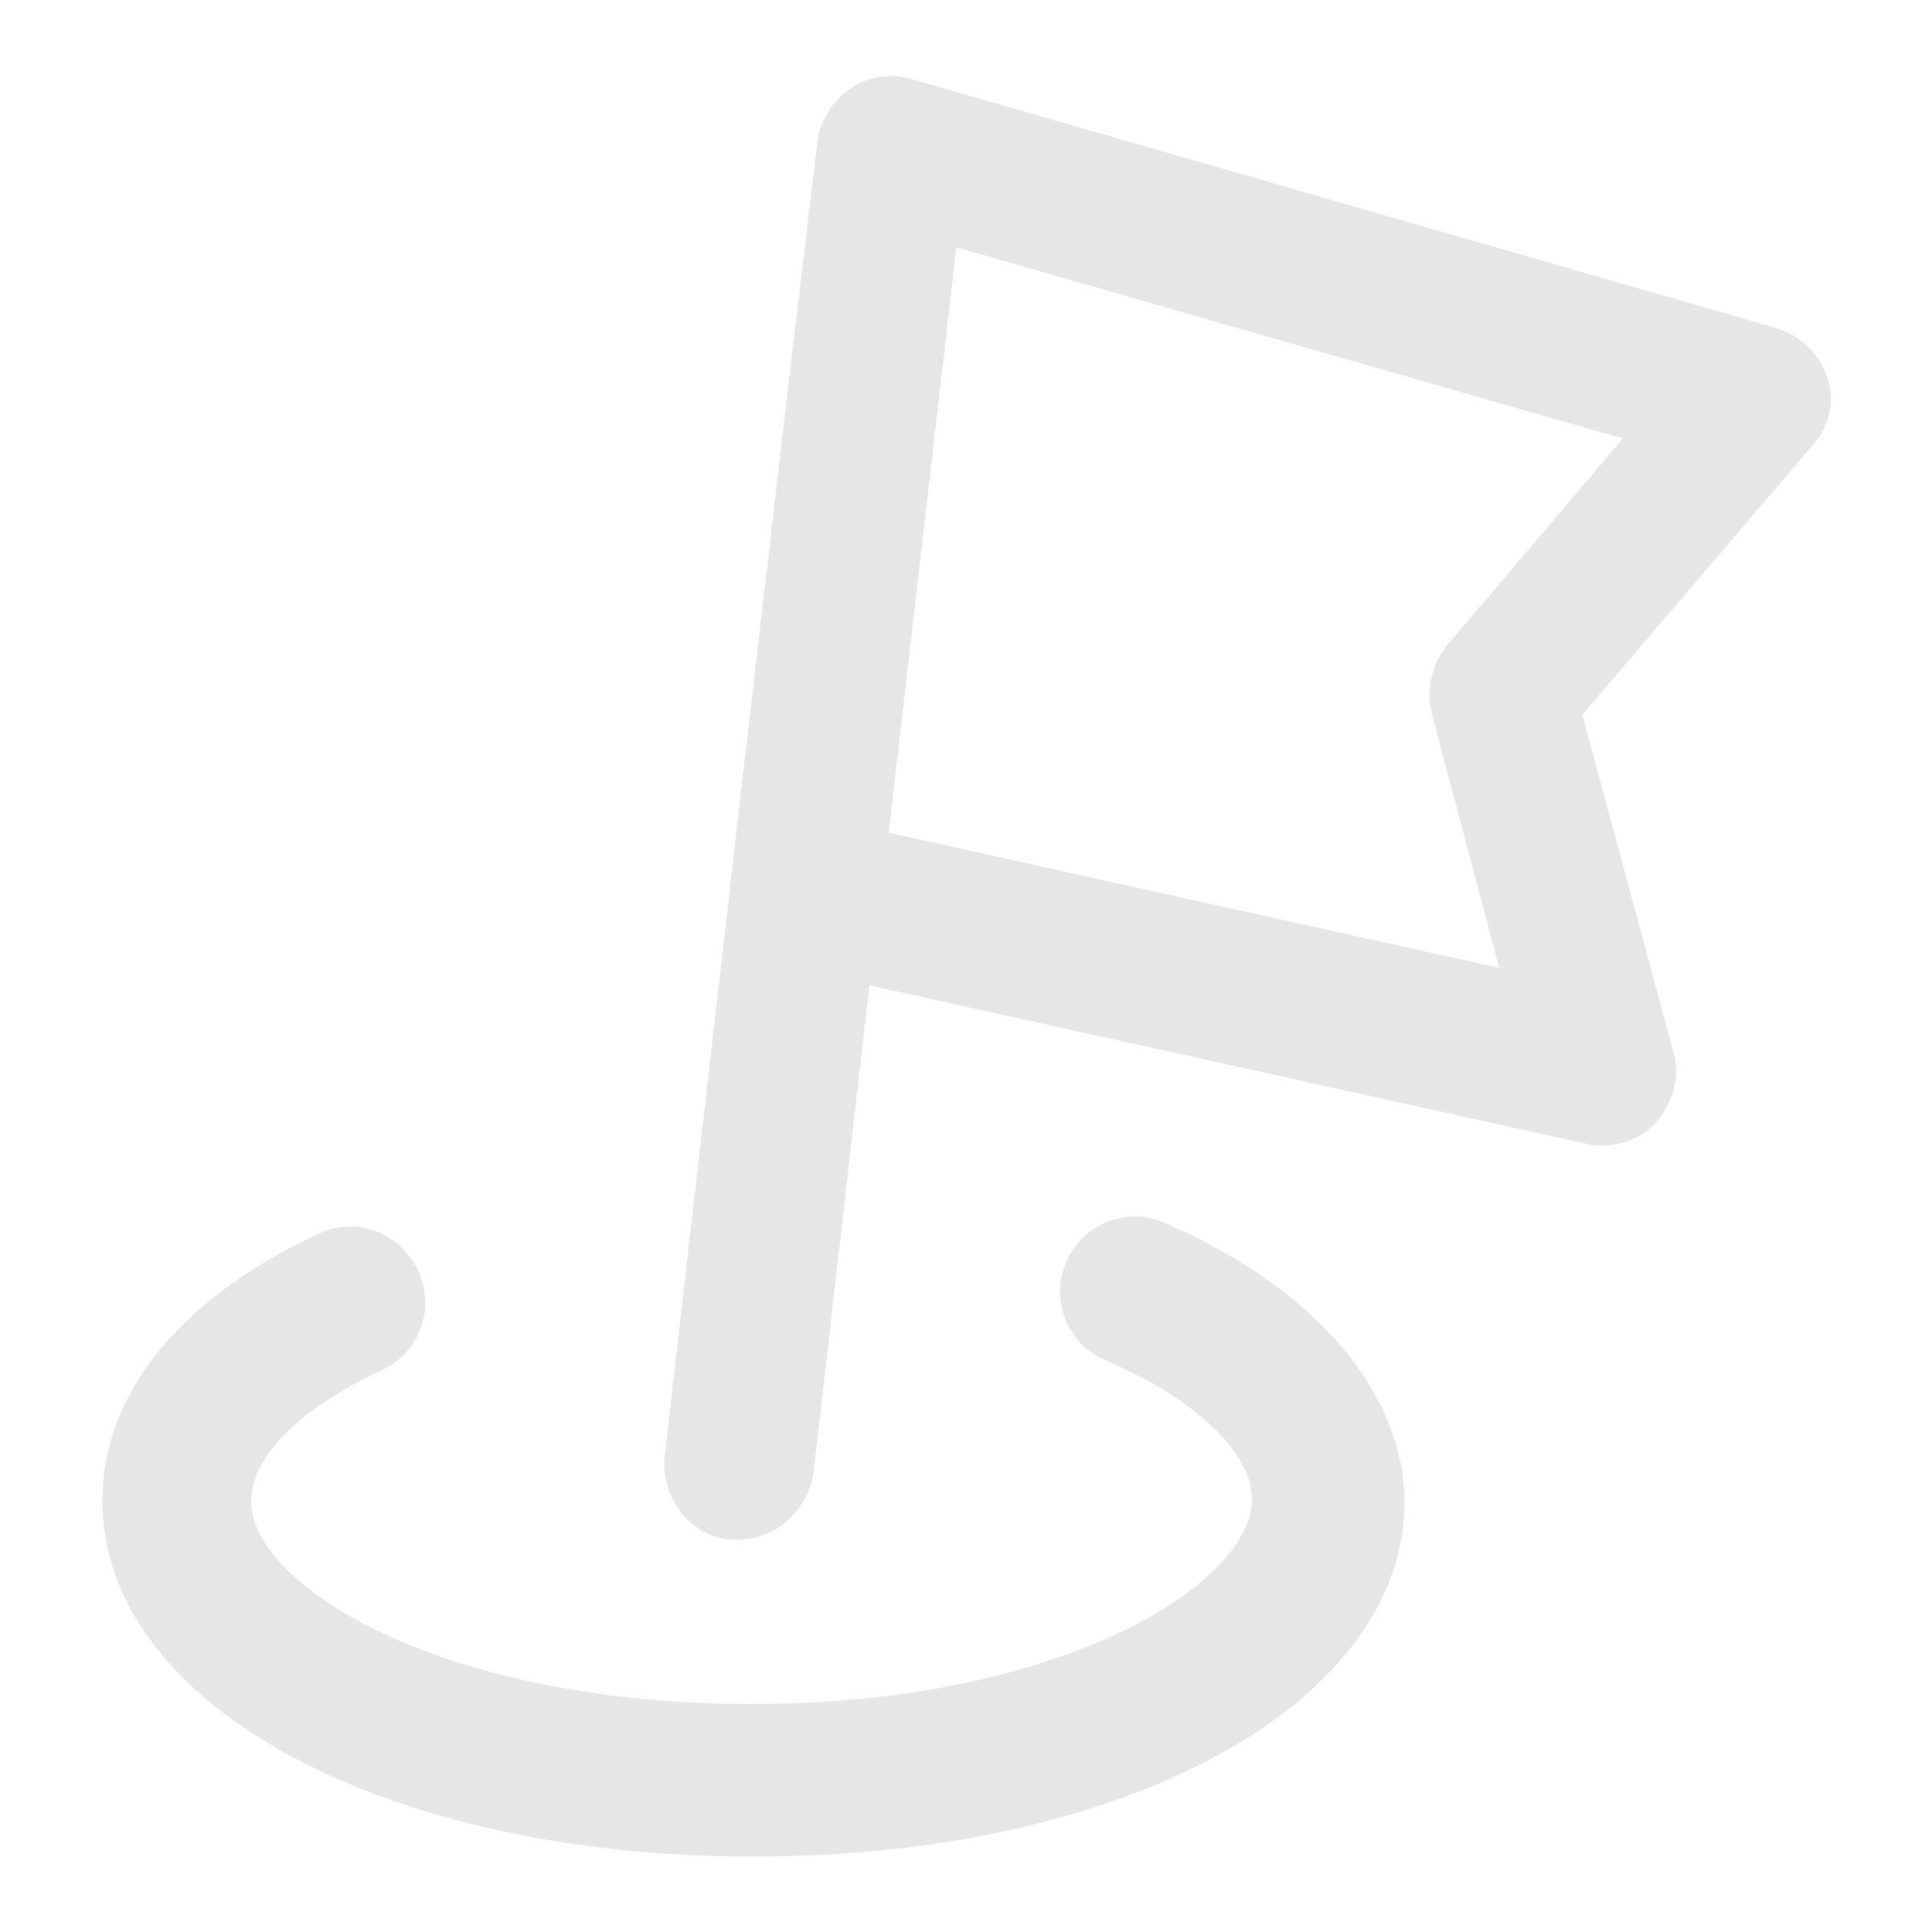
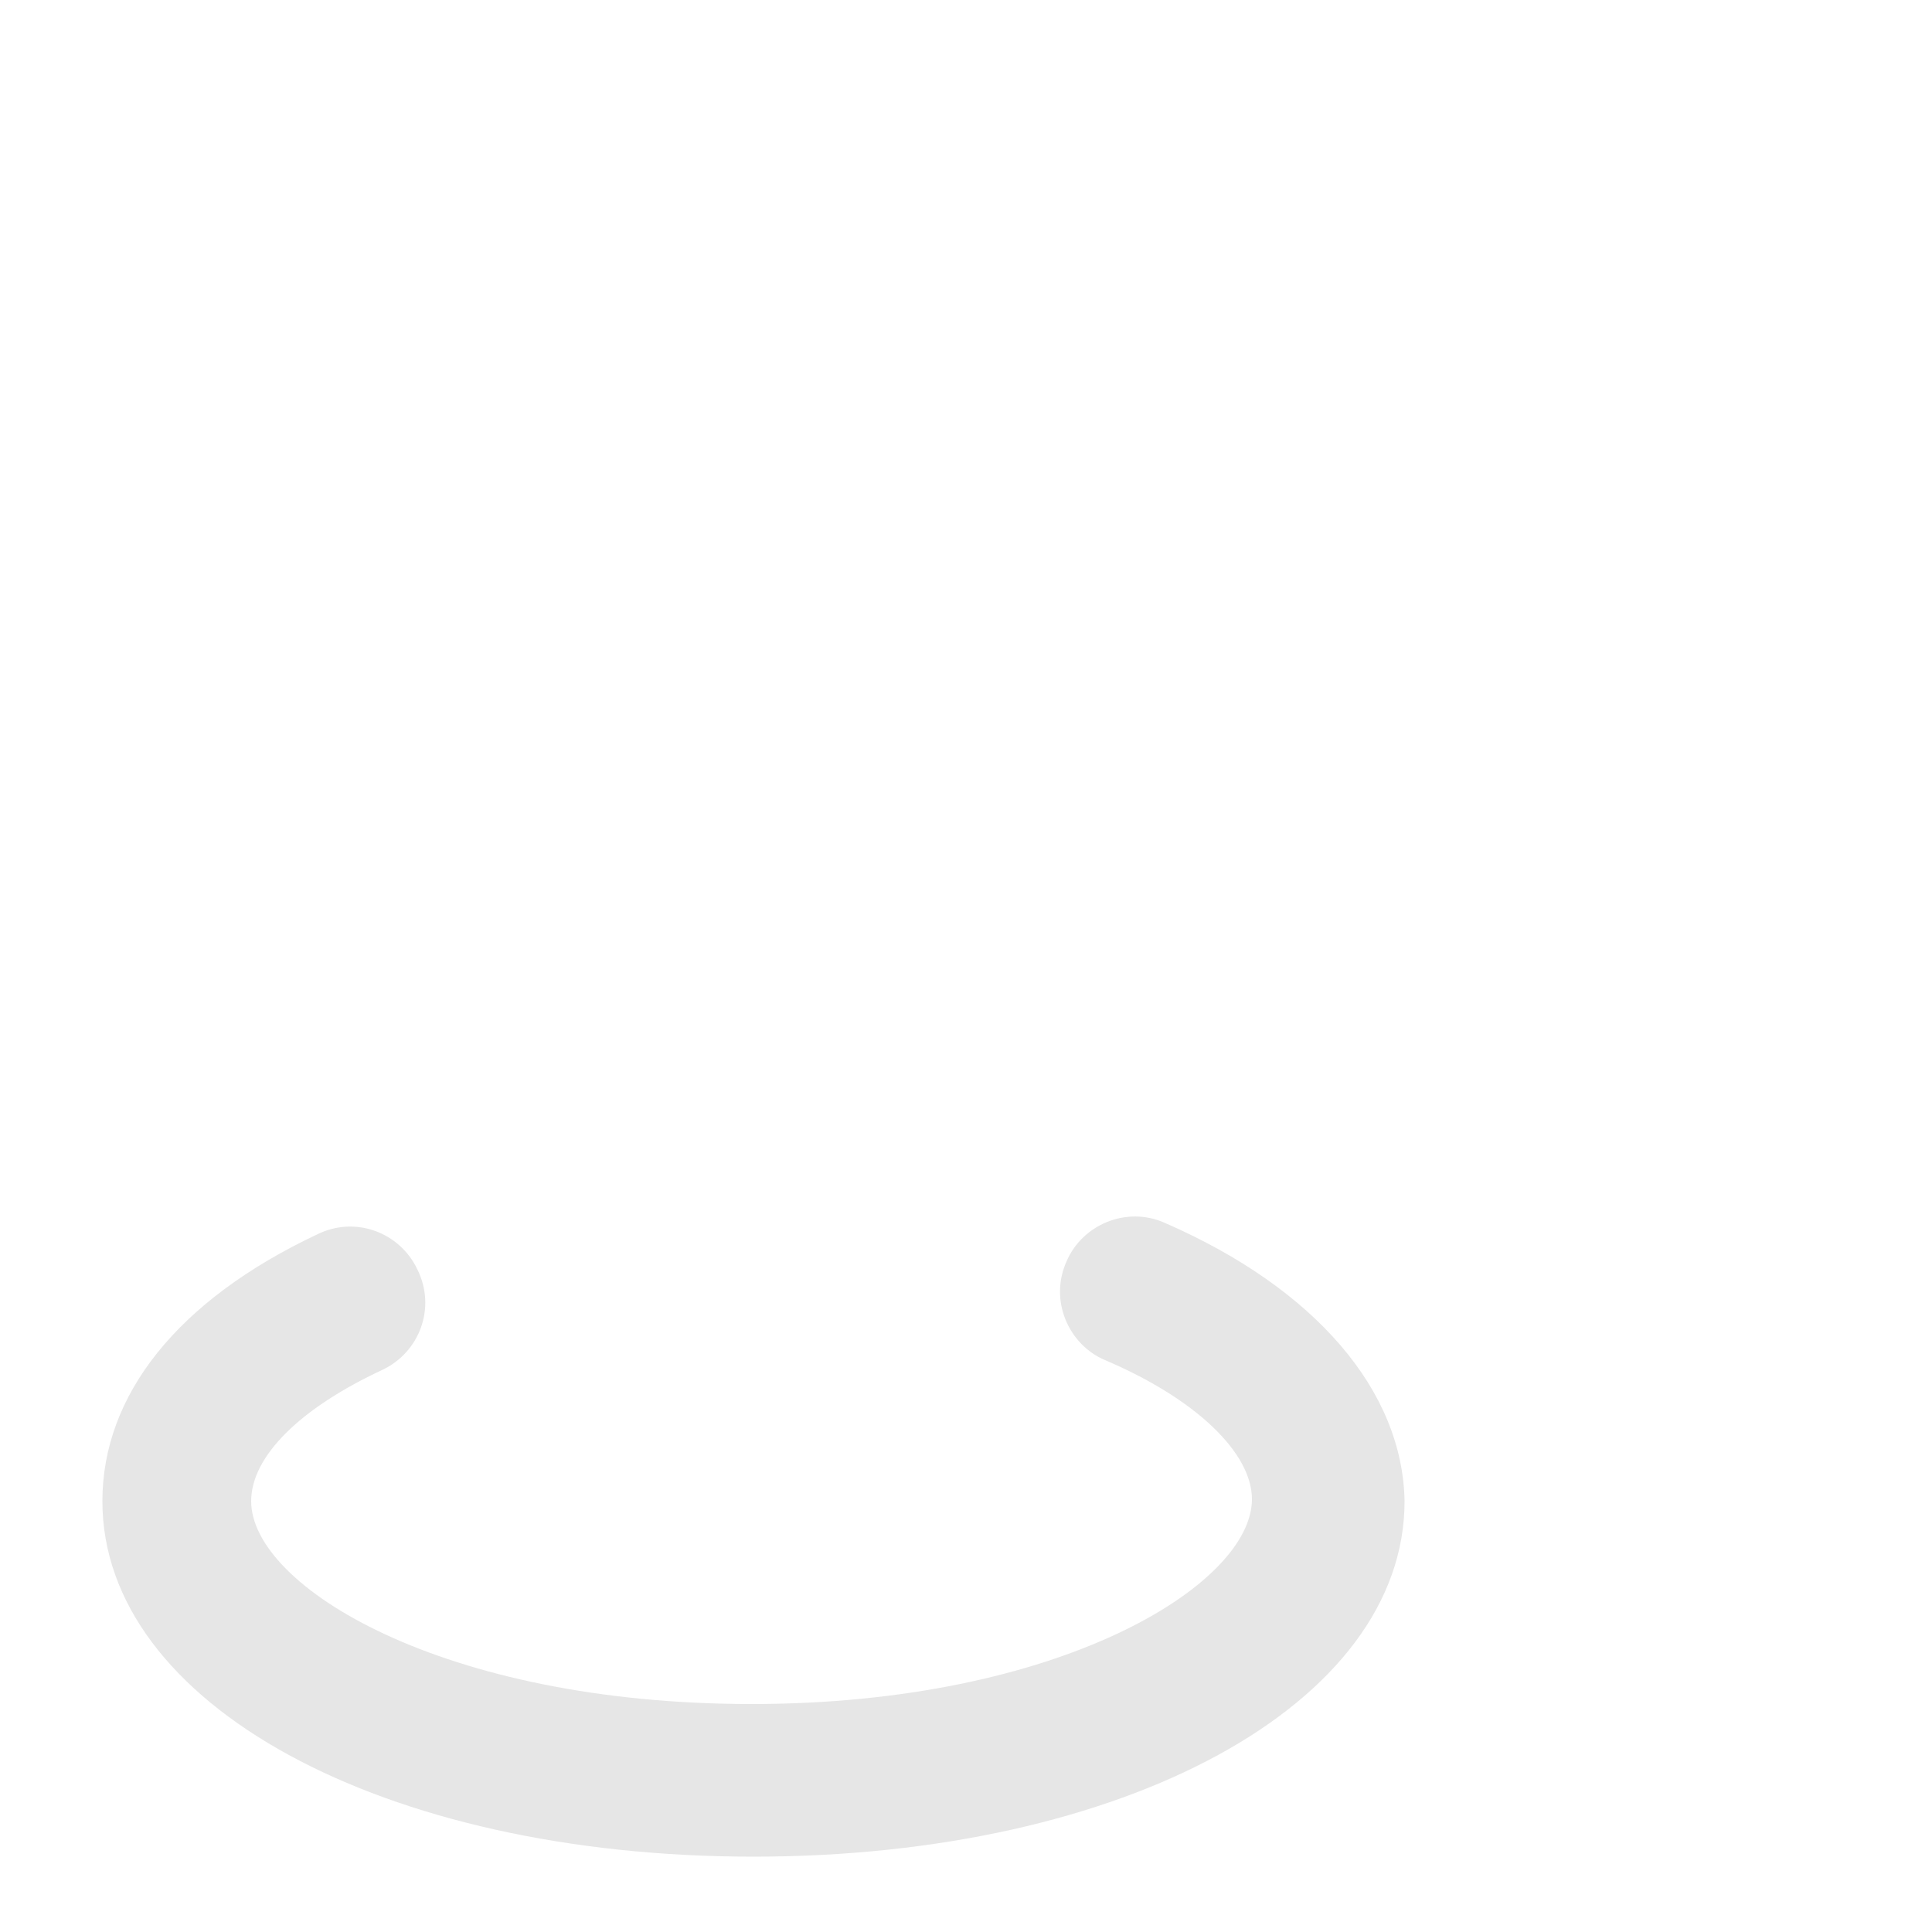
<svg xmlns="http://www.w3.org/2000/svg" t="1711203339102" class="icon" viewBox="0 0 1024 1024" version="1.1" p-id="7718" width="128" height="128">
  <path d="M617.472 648.192c-20.48-9.216-44.032 1.024-52.224 20.48-9.216 20.48 1.024 44.032 20.48 52.224 48.128 20.48 77.824 49.152 77.824 73.728 0 45.056-101.376 108.544-265.216 108.544S133.12 840.704 133.12 795.648c0-23.552 25.6-49.152 69.632-69.632 19.456-9.216 28.672-32.768 18.432-53.248-9.216-19.456-32.768-28.672-53.248-18.432-73.728 34.816-113.664 84.992-113.664 141.312 0 107.52 148.48 188.416 345.088 188.416s345.088-80.896 345.088-188.416c-1.024-58.368-47.104-112.64-126.976-147.456z" fill="#e6e6e6" p-id="7719" />
-   <path d="M968.704 200.704c-4.096-13.312-14.336-22.528-26.624-26.624L483.328 41.984c-11.264-3.072-22.528-2.048-32.768 5.12-9.216 6.144-16.384 17.408-17.408 28.672L417.792 204.8l-23.552 201.728-7.168 62.464-34.816 303.104c-2.048 21.504 13.312 41.984 34.816 44.032h4.096c19.456 0 36.864-15.36 39.936-34.816L460.8 522.24l379.904 83.968c3.072 1.024 6.144 1.024 8.192 1.024 10.24 0 21.504-4.096 28.672-12.288 9.216-10.24 13.312-24.576 9.216-37.888L838.656 378.88l119.808-140.288c11.264-11.264 14.336-25.6 10.24-37.888zM766.976 342.016c-8.192 10.24-11.264 23.552-8.192 35.84l35.84 135.168-323.584-71.68 35.84-310.272L860.16 232.448l-93.184 109.568z" fill="#e6e6e6" p-id="7720" />
</svg>